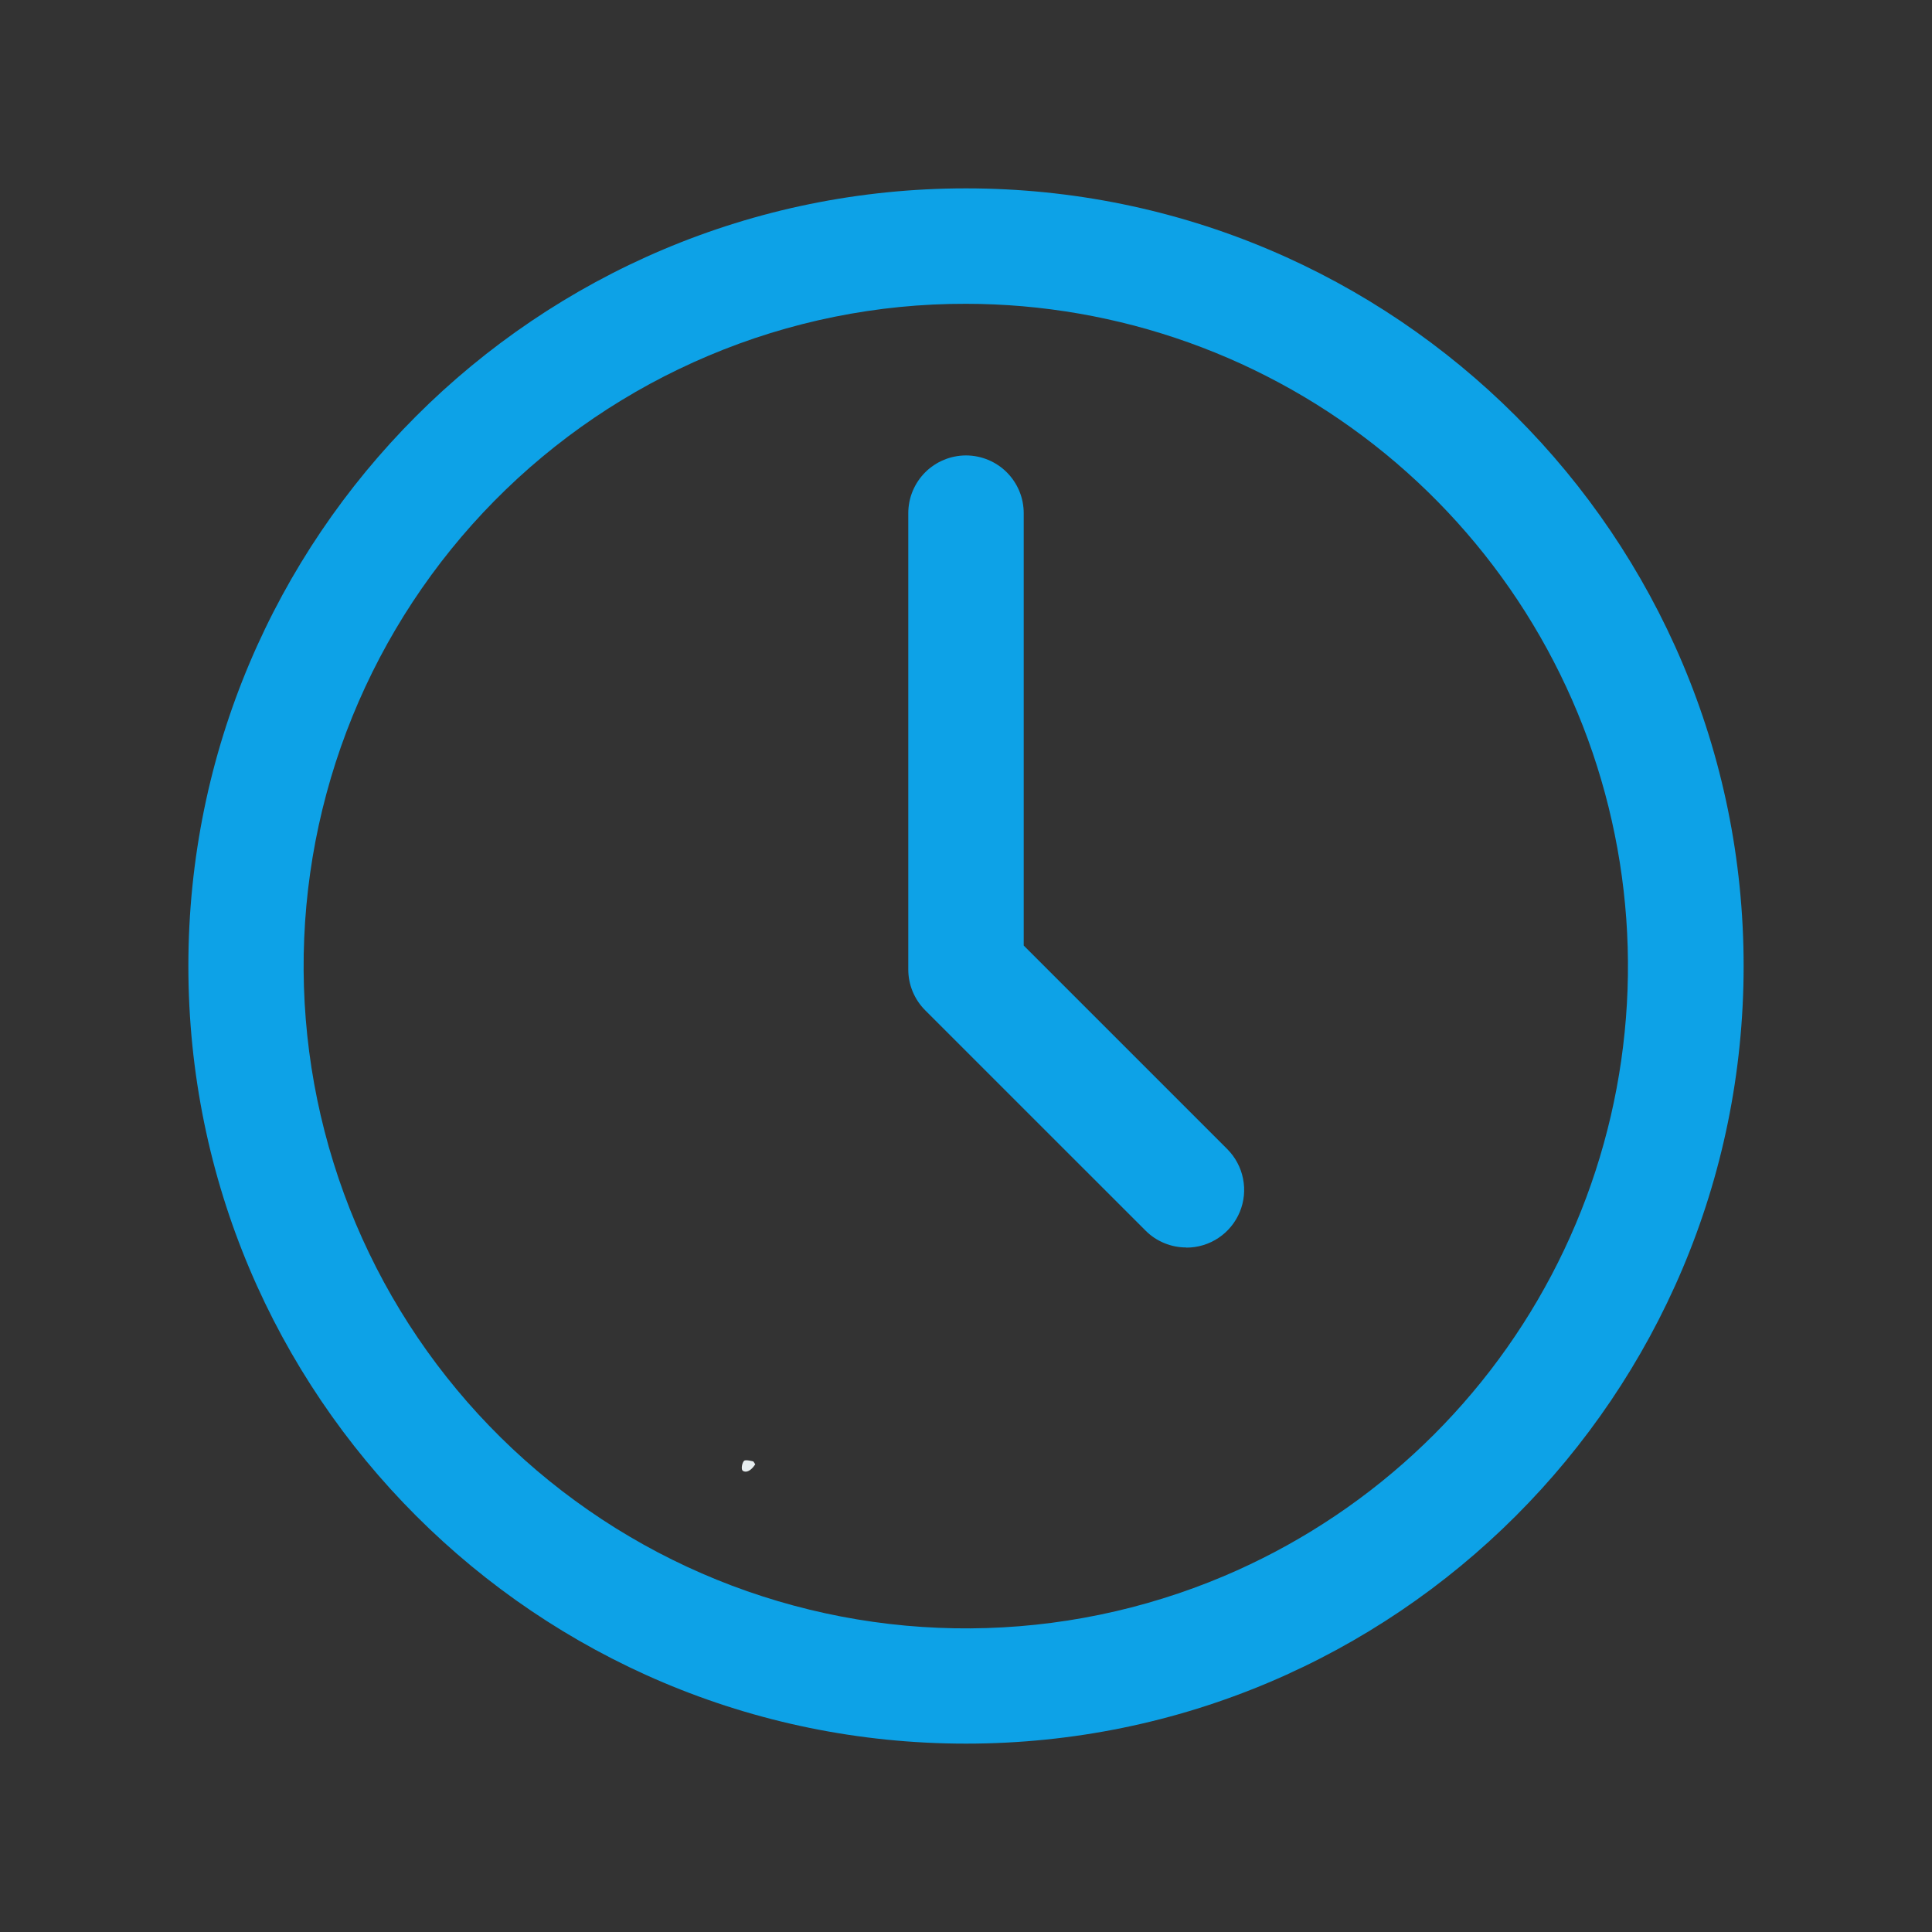
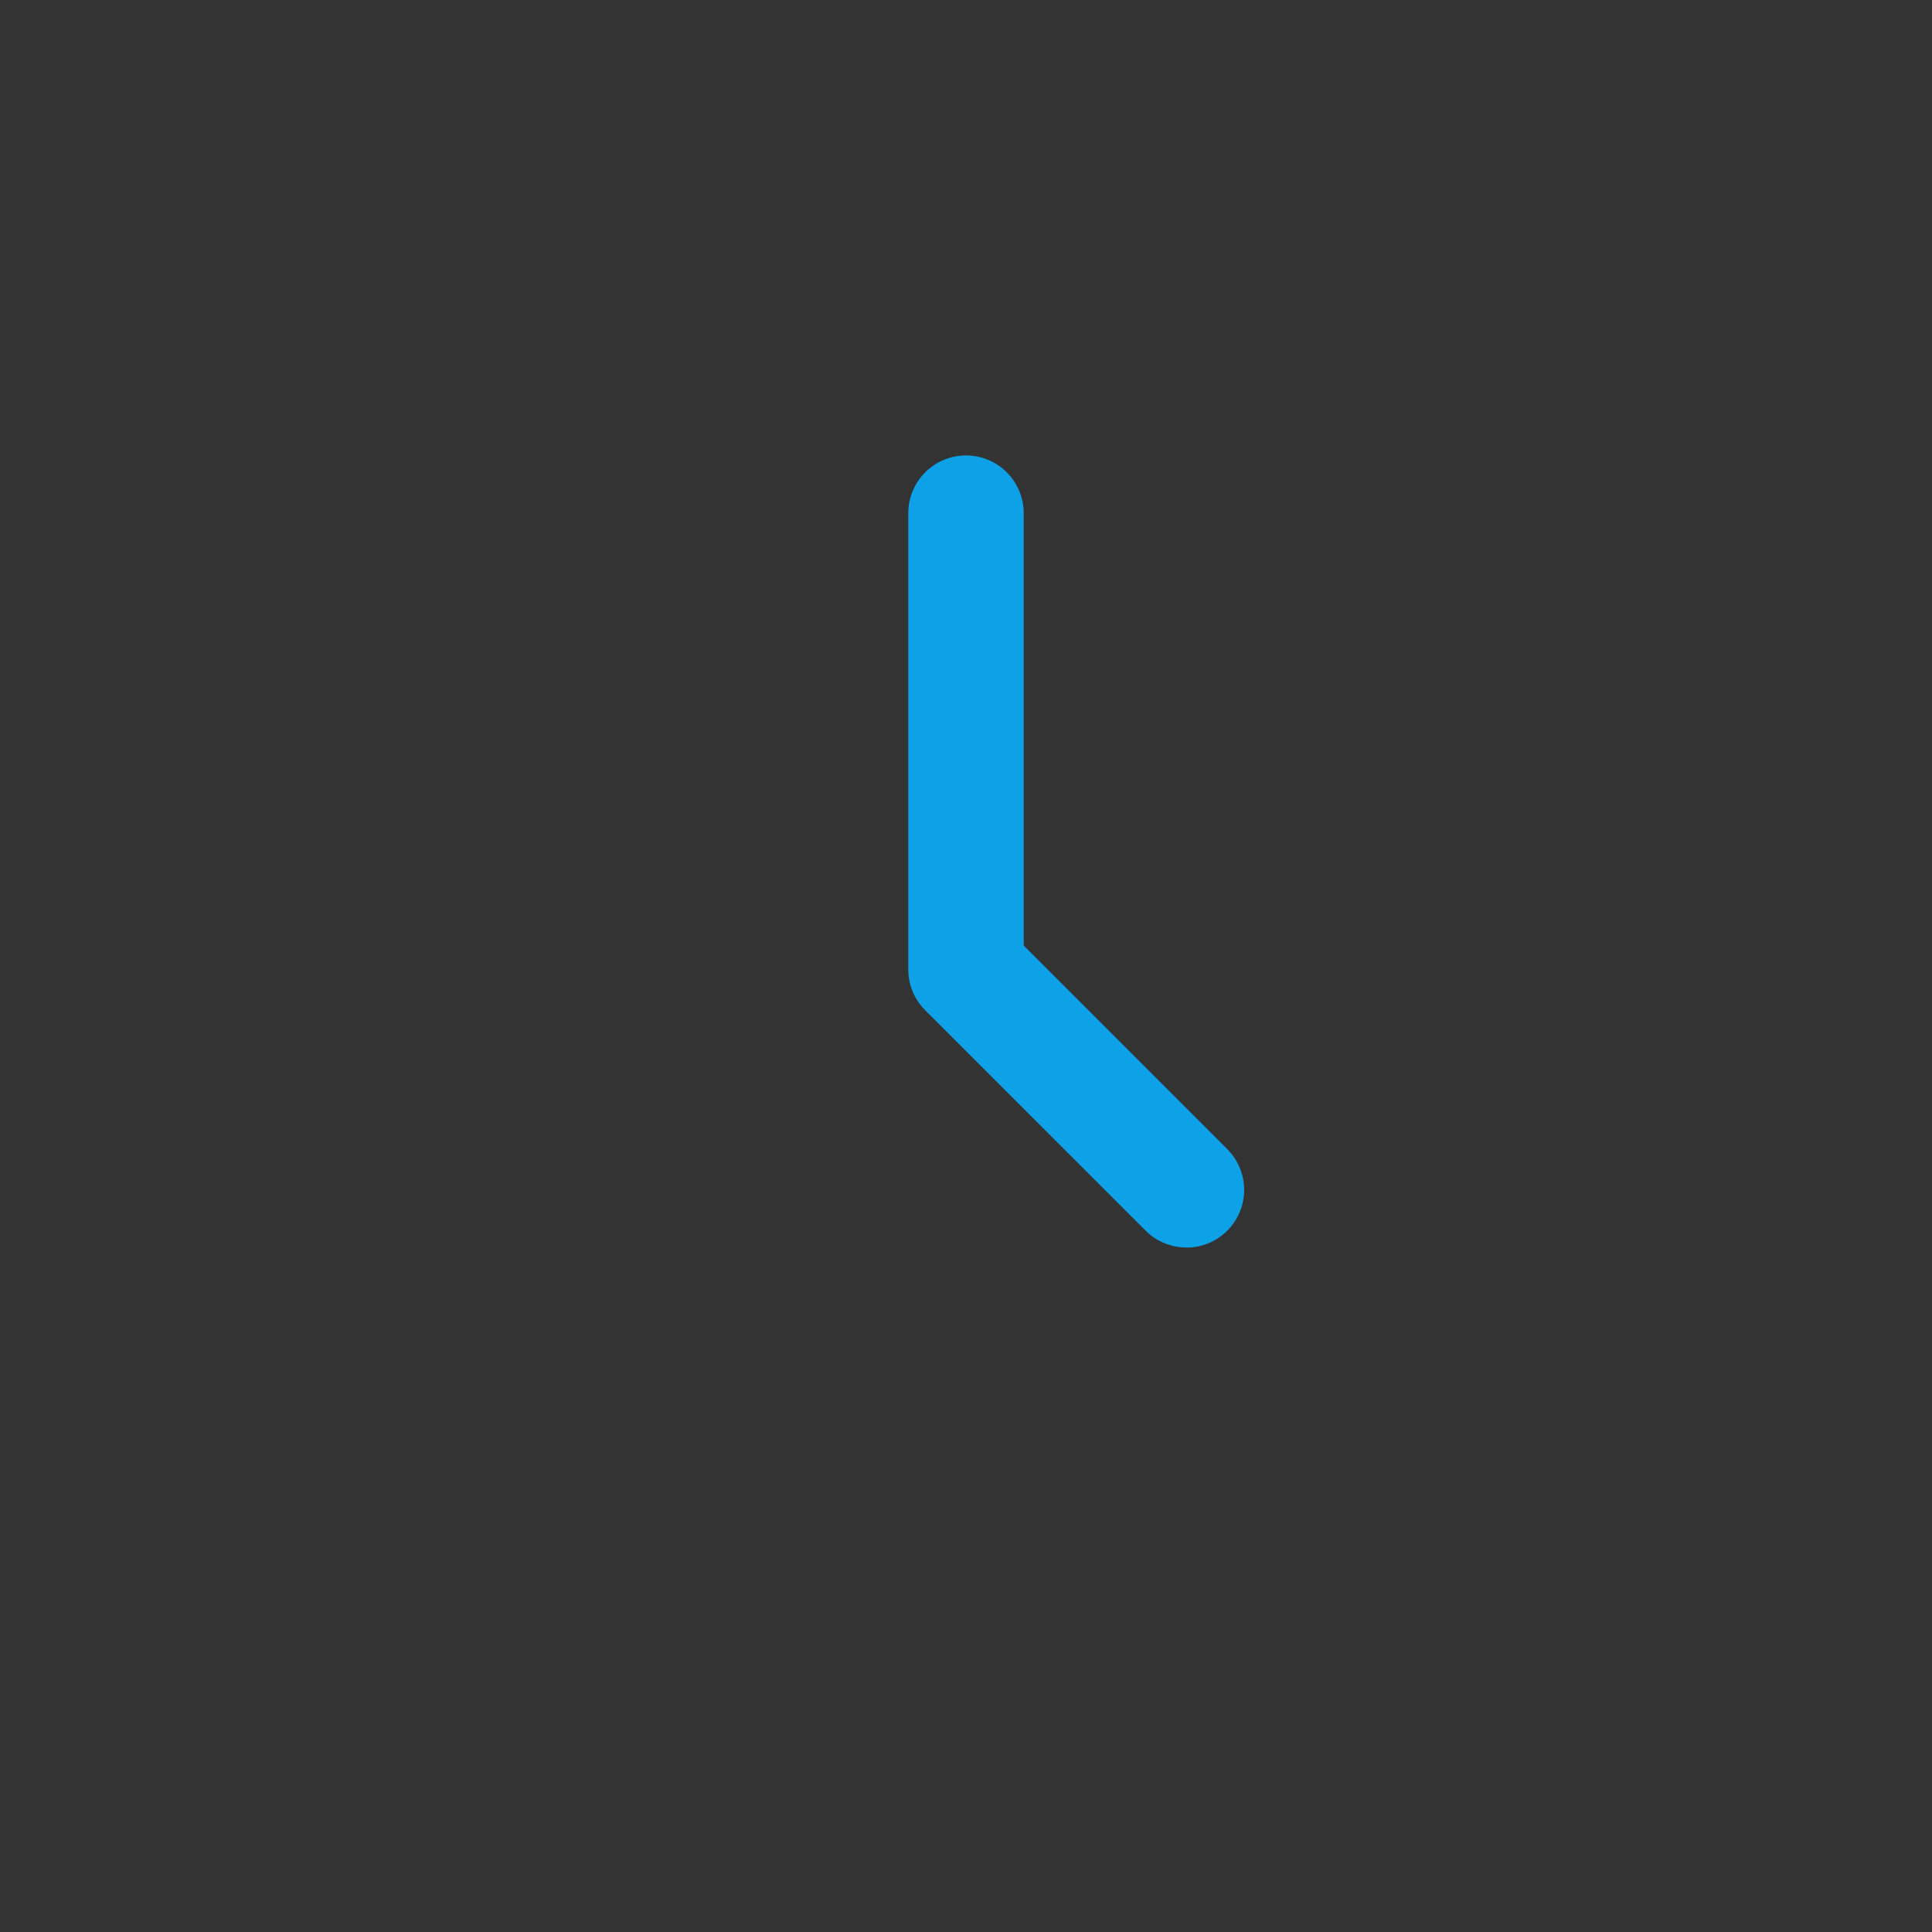
<svg xmlns="http://www.w3.org/2000/svg" width="500" zoomAndPan="magnify" viewBox="0 0 375 375" height="500" preserveAspectRatio="xMidYMid meet" version="1.0">
  <rect x="0" y="0" width="375" height="375" fill="#333333" stroke="none" />
  <defs>
    <clipPath id="bf9c64391d">
-       <path d="M 143.977 283.434 L 146.602 283.434 L 146.602 285.66 L 143.977 285.66 Z M 143.977 283.434" clip-rule="nonzero" />
-     </clipPath>
+       </clipPath>
    <clipPath id="214691b113">
      <path d="M 146.594 284.219 C 145.402 286.051 144.305 285.73 144.074 285.363 C 143.844 284.953 144.074 283.852 144.441 283.531 C 144.762 283.258 146.227 283.668 146.227 283.668" clip-rule="nonzero" />
    </clipPath>
    <clipPath id="1ee26107f6">
      <path d="M 0.977 0.434 L 3.602 0.434 L 3.602 2.66 L 0.977 2.66 Z M 0.977 0.434" clip-rule="nonzero" />
    </clipPath>
    <clipPath id="3a19db3184">
      <path d="M 3.594 1.219 C 2.402 3.051 1.305 2.73 1.074 2.363 C 0.844 1.953 1.074 0.852 1.441 0.531 C 1.762 0.258 3.227 0.668 3.227 0.668" clip-rule="nonzero" />
    </clipPath>
    <clipPath id="60f5dc9dcd">
-       <rect x="0" width="4" y="0" height="3" />
-     </clipPath>
+       </clipPath>
    <clipPath id="5c422d17b3">
-       <path d="M 36.562 36.562 L 338.812 36.562 L 338.812 338.812 L 36.562 338.812 Z M 36.562 36.562" clip-rule="nonzero" />
-     </clipPath>
+       </clipPath>
  </defs>
  <g clip-path="url(#bf9c64391d)">
    <g clip-path="url(#214691b113)">
      <g transform="matrix(1, 0, 0, 1, 143, 283)">
        <g clip-path="url(#60f5dc9dcd)">
          <g clip-path="url(#1ee26107f6)">
            <g clip-path="url(#3a19db3184)">
-               <rect x="-225.5" width="540" fill="#e6edef" height="540" y="-365.5" fill-opacity="1" />
-             </g>
+               </g>
          </g>
        </g>
      </g>
    </g>
  </g>
  <g clip-path="url(#5c422d17b3)">
    <path fill="#0da2e7" d="M 187.5 58.969 C 189.336 58.969 191.172 59.008 193.004 59.09 C 194.836 59.168 196.668 59.289 198.496 59.445 C 200.324 59.605 202.152 59.801 203.973 60.039 C 205.789 60.273 207.605 60.547 209.414 60.863 C 211.223 61.176 213.023 61.531 214.816 61.922 C 216.609 62.312 218.395 62.742 220.168 63.207 C 221.945 63.676 223.707 64.18 225.461 64.727 C 227.215 65.27 228.957 65.848 230.684 66.465 C 232.41 67.082 234.125 67.738 235.828 68.43 C 237.527 69.121 239.211 69.848 240.883 70.609 C 242.551 71.375 244.203 72.172 245.836 73.008 C 247.473 73.84 249.09 74.711 250.688 75.613 C 252.285 76.516 253.863 77.453 255.422 78.422 C 256.977 79.395 258.516 80.398 260.027 81.434 C 261.543 82.473 263.035 83.539 264.504 84.641 C 265.973 85.742 267.418 86.871 268.84 88.035 C 270.258 89.195 271.656 90.391 273.023 91.613 C 274.395 92.832 275.734 94.086 277.051 95.363 C 278.367 96.645 279.656 97.949 280.914 99.285 C 282.176 100.621 283.406 101.98 284.609 103.371 C 285.809 104.758 286.98 106.168 288.121 107.605 C 289.262 109.047 290.371 110.508 291.449 111.992 C 292.531 113.477 293.574 114.984 294.59 116.516 C 295.605 118.043 296.586 119.594 297.531 121.168 C 298.48 122.738 299.395 124.332 300.273 125.941 C 301.152 127.555 301.996 129.184 302.805 130.828 C 303.613 132.477 304.391 134.141 305.129 135.82 C 305.867 137.504 306.566 139.199 307.234 140.906 C 307.898 142.617 308.527 144.344 309.121 146.078 C 309.711 147.816 310.266 149.566 310.781 151.328 C 311.301 153.09 311.777 154.859 312.219 156.641 C 312.66 158.426 313.062 160.215 313.426 162.012 C 313.793 163.812 314.117 165.617 314.406 167.43 C 314.691 169.242 314.941 171.062 315.148 172.887 C 315.359 174.711 315.527 176.535 315.66 178.367 C 315.789 180.199 315.883 182.031 315.934 183.867 C 315.984 185.699 316 187.535 315.973 189.371 C 315.945 191.207 315.883 193.039 315.777 194.871 C 315.672 196.703 315.527 198.535 315.344 200.359 C 315.16 202.188 314.938 204.008 314.68 205.824 C 314.418 207.641 314.117 209.453 313.777 211.258 C 313.441 213.059 313.062 214.855 312.648 216.645 C 312.23 218.434 311.777 220.211 311.285 221.98 C 310.793 223.746 310.266 225.504 309.699 227.25 C 309.133 228.996 308.527 230.727 307.887 232.449 C 307.246 234.168 306.566 235.875 305.852 237.562 C 305.141 239.254 304.387 240.93 303.602 242.59 C 302.816 244.246 301.996 245.887 301.141 247.512 C 300.281 249.137 299.391 250.738 298.469 252.324 C 297.543 253.91 296.586 255.477 295.594 257.02 C 294.602 258.562 293.574 260.086 292.52 261.586 C 291.461 263.086 290.371 264.562 289.254 266.02 C 288.133 267.473 286.98 268.902 285.797 270.305 C 284.617 271.711 283.406 273.09 282.164 274.441 C 280.926 275.793 279.656 277.121 278.359 278.418 C 277.062 279.715 275.734 280.984 274.383 282.227 C 273.031 283.469 271.656 284.68 270.25 285.863 C 268.848 287.047 267.418 288.199 265.965 289.32 C 264.512 290.441 263.035 291.531 261.535 292.59 C 260.035 293.648 258.516 294.672 256.969 295.664 C 255.426 296.66 253.863 297.617 252.277 298.543 C 250.691 299.469 249.09 300.363 247.465 301.219 C 245.844 302.074 244.203 302.898 242.543 303.684 C 240.887 304.473 239.211 305.223 237.523 305.938 C 235.582 306.758 233.625 307.527 231.648 308.25 C 229.672 308.973 227.68 309.648 225.672 310.27 C 223.664 310.895 221.641 311.473 219.602 311.996 C 217.562 312.523 215.516 312.996 213.453 313.422 C 211.395 313.848 209.324 314.219 207.246 314.543 C 205.164 314.867 203.078 315.137 200.988 315.359 C 198.895 315.578 196.797 315.75 194.695 315.867 C 192.598 315.984 190.492 316.051 188.391 316.066 C 186.285 316.082 184.184 316.043 182.078 315.953 C 179.977 315.867 177.879 315.727 175.785 315.535 C 173.688 315.344 171.598 315.098 169.516 314.805 C 167.434 314.512 165.355 314.164 163.289 313.77 C 161.223 313.371 159.168 312.926 157.125 312.43 C 155.078 311.93 153.047 311.383 151.031 310.789 C 149.012 310.191 147.012 309.543 145.023 308.852 C 143.039 308.156 141.07 307.41 139.121 306.621 C 137.172 305.828 135.242 304.988 133.336 304.102 C 131.426 303.215 129.543 302.281 127.68 301.305 C 125.816 300.324 123.98 299.301 122.168 298.23 C 120.355 297.164 118.57 296.051 116.812 294.891 C 115.055 293.734 113.328 292.535 111.629 291.293 C 109.93 290.055 108.262 288.77 106.625 287.445 C 104.992 286.125 103.387 284.762 101.82 283.359 C 100.25 281.957 98.719 280.516 97.219 279.039 C 95.723 277.562 94.262 276.047 92.836 274.5 C 91.414 272.949 90.027 271.367 88.684 269.75 C 87.336 268.133 86.031 266.48 84.766 264.801 C 83.5 263.121 82.277 261.406 81.098 259.668 C 79.914 257.926 78.777 256.156 77.684 254.359 C 76.59 252.562 75.539 250.738 74.535 248.891 C 73.531 247.039 72.57 245.168 71.66 243.273 C 70.746 241.379 69.879 239.461 69.062 237.523 C 68.242 235.582 67.473 233.625 66.75 231.648 C 66.027 229.672 65.352 227.68 64.73 225.672 C 64.105 223.664 63.527 221.641 63.004 219.602 C 62.477 217.562 62.004 215.516 61.578 213.453 C 61.152 211.395 60.781 209.324 60.457 207.246 C 60.133 205.164 59.863 203.078 59.641 200.988 C 59.422 198.895 59.25 196.797 59.133 194.695 C 59.016 192.598 58.949 190.492 58.934 188.391 C 58.918 186.285 58.957 184.184 59.047 182.078 C 59.133 179.977 59.273 177.879 59.465 175.785 C 59.656 173.688 59.902 171.598 60.195 169.516 C 60.488 167.434 60.836 165.355 61.23 163.289 C 61.629 161.223 62.074 159.168 62.57 157.125 C 63.07 155.078 63.617 153.047 64.211 151.031 C 64.809 149.012 65.453 147.012 66.148 145.023 C 66.844 143.039 67.59 141.07 68.379 139.121 C 69.172 137.172 70.012 135.242 70.898 133.336 C 71.785 131.426 72.719 129.543 73.695 127.68 C 74.676 125.816 75.699 123.98 76.77 122.168 C 77.836 120.355 78.949 118.57 80.109 116.812 C 81.266 115.055 82.465 113.328 83.707 111.629 C 84.945 109.93 86.23 108.262 87.555 106.625 C 88.875 104.992 90.238 103.387 91.641 101.82 C 93.043 100.25 94.484 98.719 95.961 97.219 C 97.438 95.723 98.953 94.262 100.5 92.836 C 102.051 91.414 103.633 90.027 105.25 88.684 C 106.867 87.336 108.52 86.031 110.199 84.766 C 111.879 83.5 113.594 82.277 115.332 81.098 C 117.074 79.914 118.844 78.777 120.641 77.684 C 122.438 76.59 124.262 75.539 126.109 74.535 C 127.957 73.531 129.832 72.57 131.727 71.66 C 133.621 70.746 135.539 69.879 137.477 69.062 C 145.391 65.711 153.559 63.188 161.98 61.488 C 170.402 59.789 178.91 58.949 187.5 58.969 M 187.5 36.562 C 104.141 36.562 36.562 104.141 36.562 187.5 C 36.562 270.859 104.141 338.438 187.5 338.438 C 270.859 338.438 338.438 270.863 338.438 187.5 C 338.438 104.137 270.859 36.562 187.5 36.562 Z M 187.5 36.562" fill-opacity="1" fill-rule="nonzero" />
  </g>
  <path fill="#0da2e7" d="M 230.258 242.133 C 228.773 242.133 227.344 241.848 225.973 241.281 C 224.598 240.711 223.387 239.902 222.34 238.848 L 179.574 196.09 C 178.527 195.039 177.719 193.828 177.148 192.457 C 176.582 191.086 176.297 189.656 176.297 188.172 L 176.297 99.602 C 176.297 98.867 176.371 98.137 176.512 97.418 C 176.656 96.695 176.867 95.996 177.148 95.316 C 177.434 94.637 177.777 93.992 178.184 93.379 C 178.594 92.766 179.059 92.203 179.578 91.68 C 180.098 91.16 180.664 90.695 181.277 90.289 C 181.887 89.879 182.535 89.535 183.215 89.254 C 183.891 88.973 184.594 88.758 185.316 88.617 C 186.035 88.473 186.766 88.398 187.5 88.398 C 188.234 88.398 188.965 88.473 189.684 88.617 C 190.406 88.758 191.105 88.973 191.785 89.254 C 192.465 89.535 193.113 89.879 193.723 90.289 C 194.336 90.695 194.902 91.16 195.422 91.68 C 195.941 92.203 196.406 92.766 196.812 93.379 C 197.223 93.992 197.566 94.637 197.852 95.316 C 198.133 95.996 198.344 96.695 198.488 97.418 C 198.629 98.137 198.703 98.867 198.703 99.602 L 198.703 183.531 L 238.207 223.035 C 238.988 223.82 239.645 224.699 240.164 225.676 C 240.688 226.652 241.059 227.684 241.273 228.773 C 241.492 229.859 241.543 230.953 241.438 232.059 C 241.328 233.16 241.062 234.223 240.637 235.246 C 240.211 236.27 239.648 237.211 238.945 238.066 C 238.242 238.926 237.43 239.66 236.508 240.277 C 235.586 240.891 234.594 241.359 233.535 241.68 C 232.473 242.004 231.391 242.164 230.281 242.16 Z M 230.258 242.133" fill-opacity="1" fill-rule="nonzero" />
</svg>